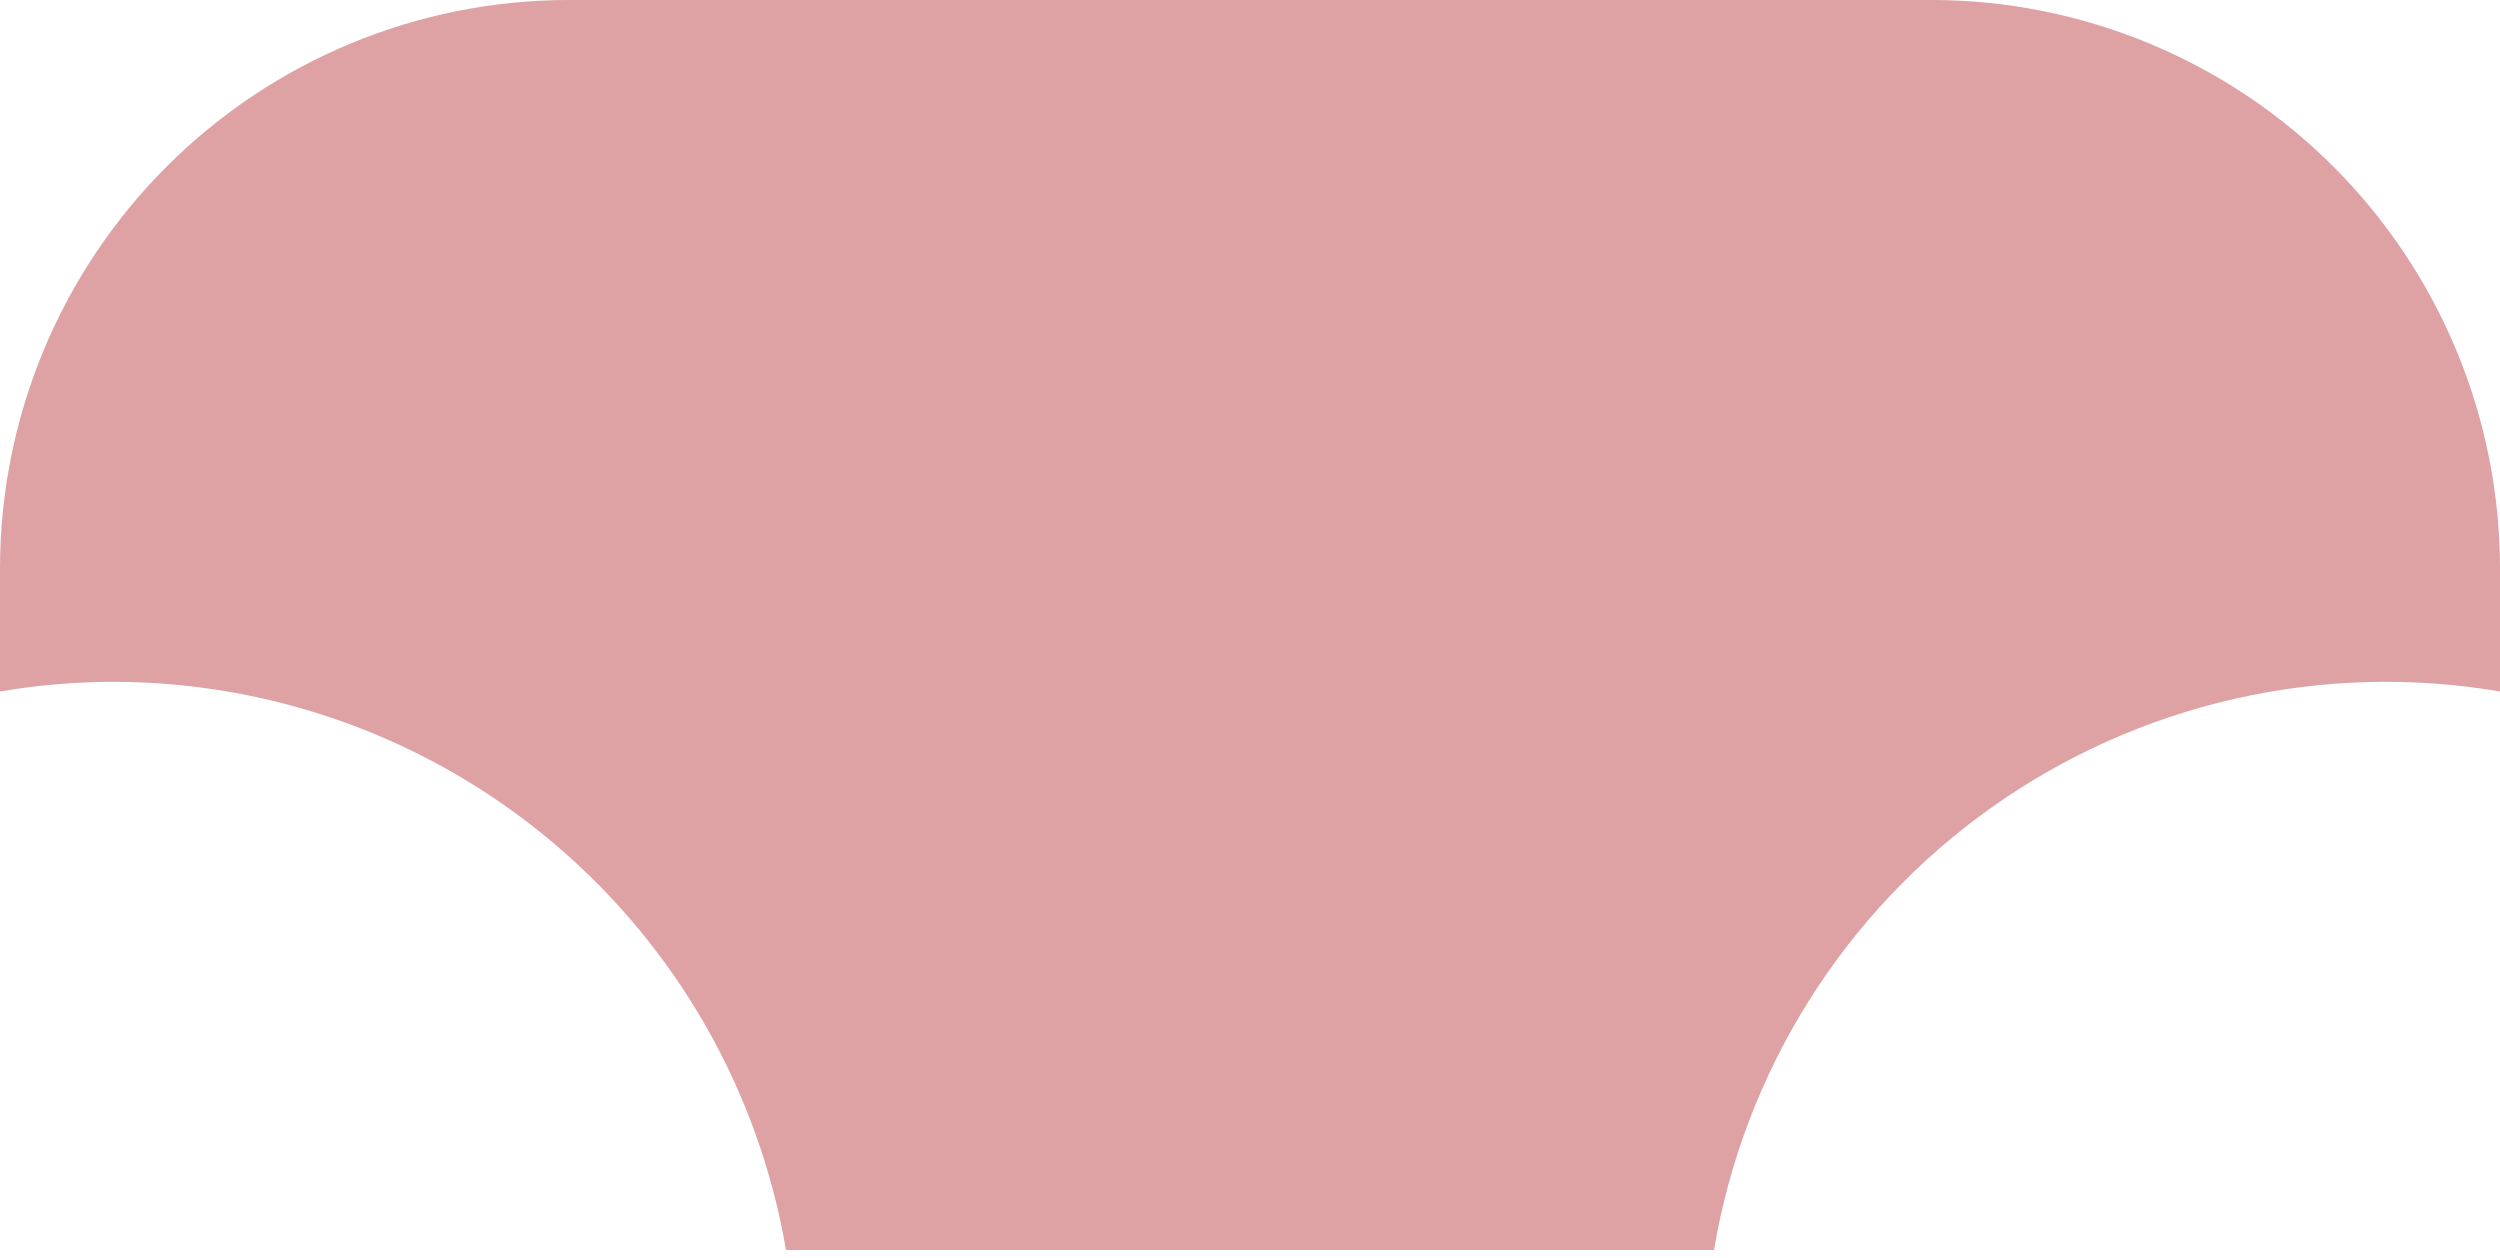
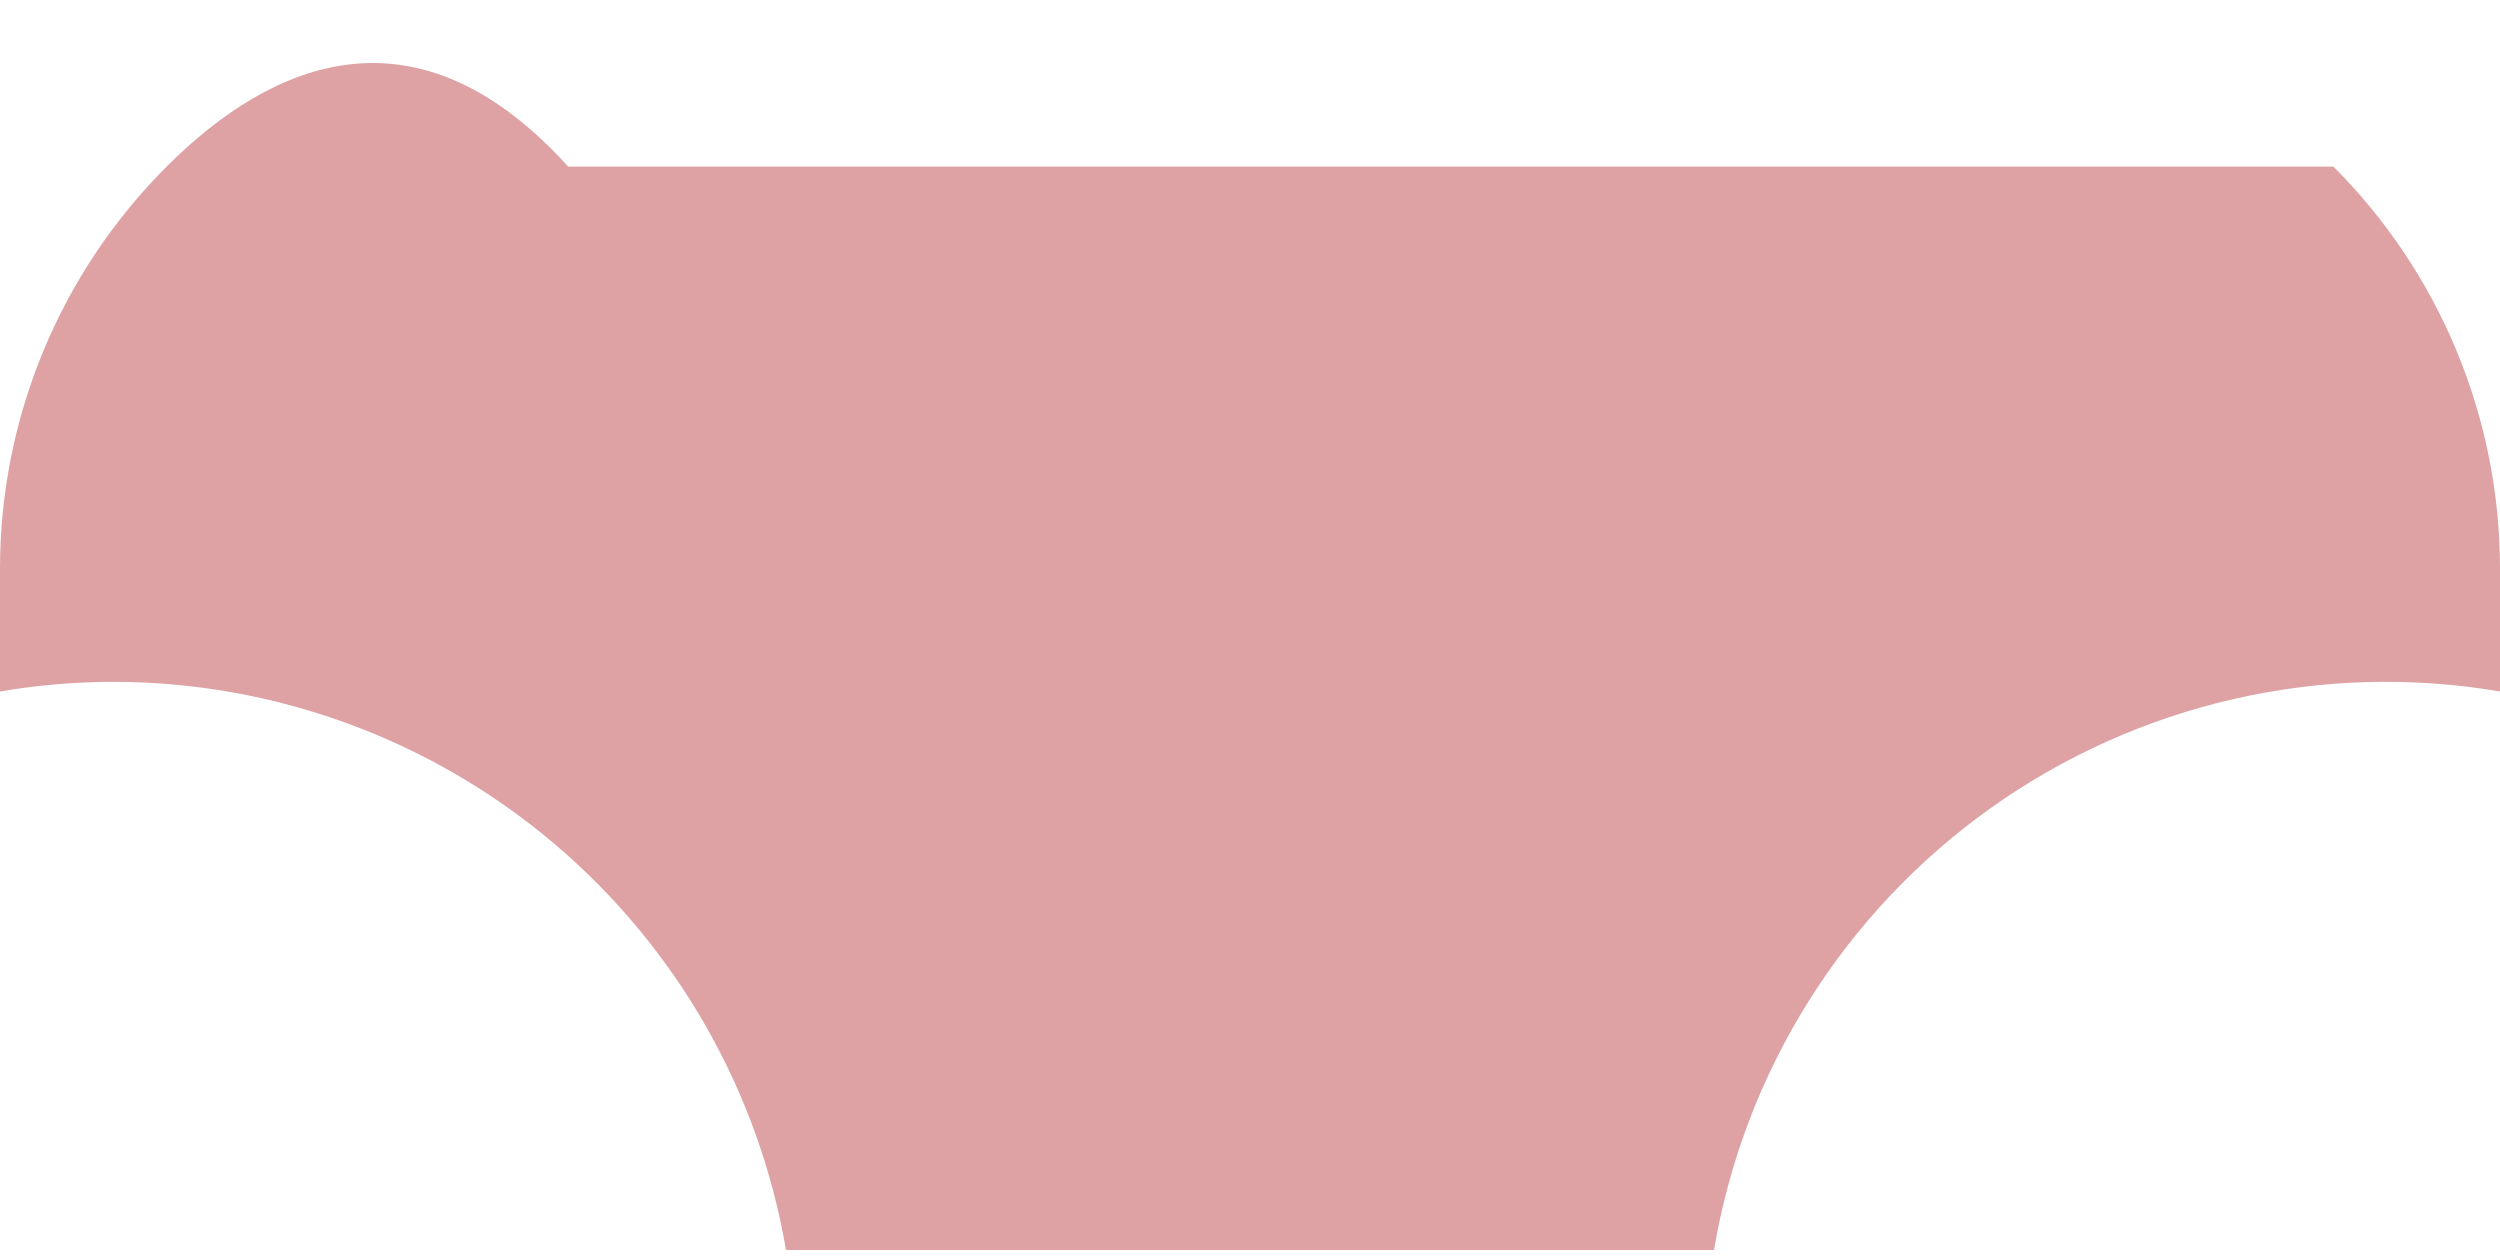
<svg xmlns="http://www.w3.org/2000/svg" width="163" height="82" viewBox="0 0 163 82" fill="none">
-   <path d="M7.409 44.455C17.911 44.468 28.071 48.193 36.093 54.972C44.114 61.751 49.482 71.147 51.246 81.5H111.754C112.722 75.742 114.817 70.231 117.918 65.283C121.019 60.335 125.065 56.047 129.825 52.664C134.585 49.282 139.965 46.871 145.658 45.571C151.35 44.27 157.243 44.104 163 45.084V37.045C162.989 27.224 159.082 17.808 152.137 10.863C145.192 3.918 135.776 0.011 125.955 0H37.045C27.224 0.011 17.808 3.918 10.863 10.863C3.918 17.808 0.011 27.224 0 37.045V45.084C2.448 44.668 4.926 44.458 7.409 44.455Z" fill="#DEA1A4" />
+   <path d="M7.409 44.455C17.911 44.468 28.071 48.193 36.093 54.972C44.114 61.751 49.482 71.147 51.246 81.5H111.754C112.722 75.742 114.817 70.231 117.918 65.283C121.019 60.335 125.065 56.047 129.825 52.664C134.585 49.282 139.965 46.871 145.658 45.571C151.35 44.27 157.243 44.104 163 45.084V37.045C162.989 27.224 159.082 17.808 152.137 10.863H37.045C27.224 0.011 17.808 3.918 10.863 10.863C3.918 17.808 0.011 27.224 0 37.045V45.084C2.448 44.668 4.926 44.458 7.409 44.455Z" fill="#DEA1A4" />
</svg>